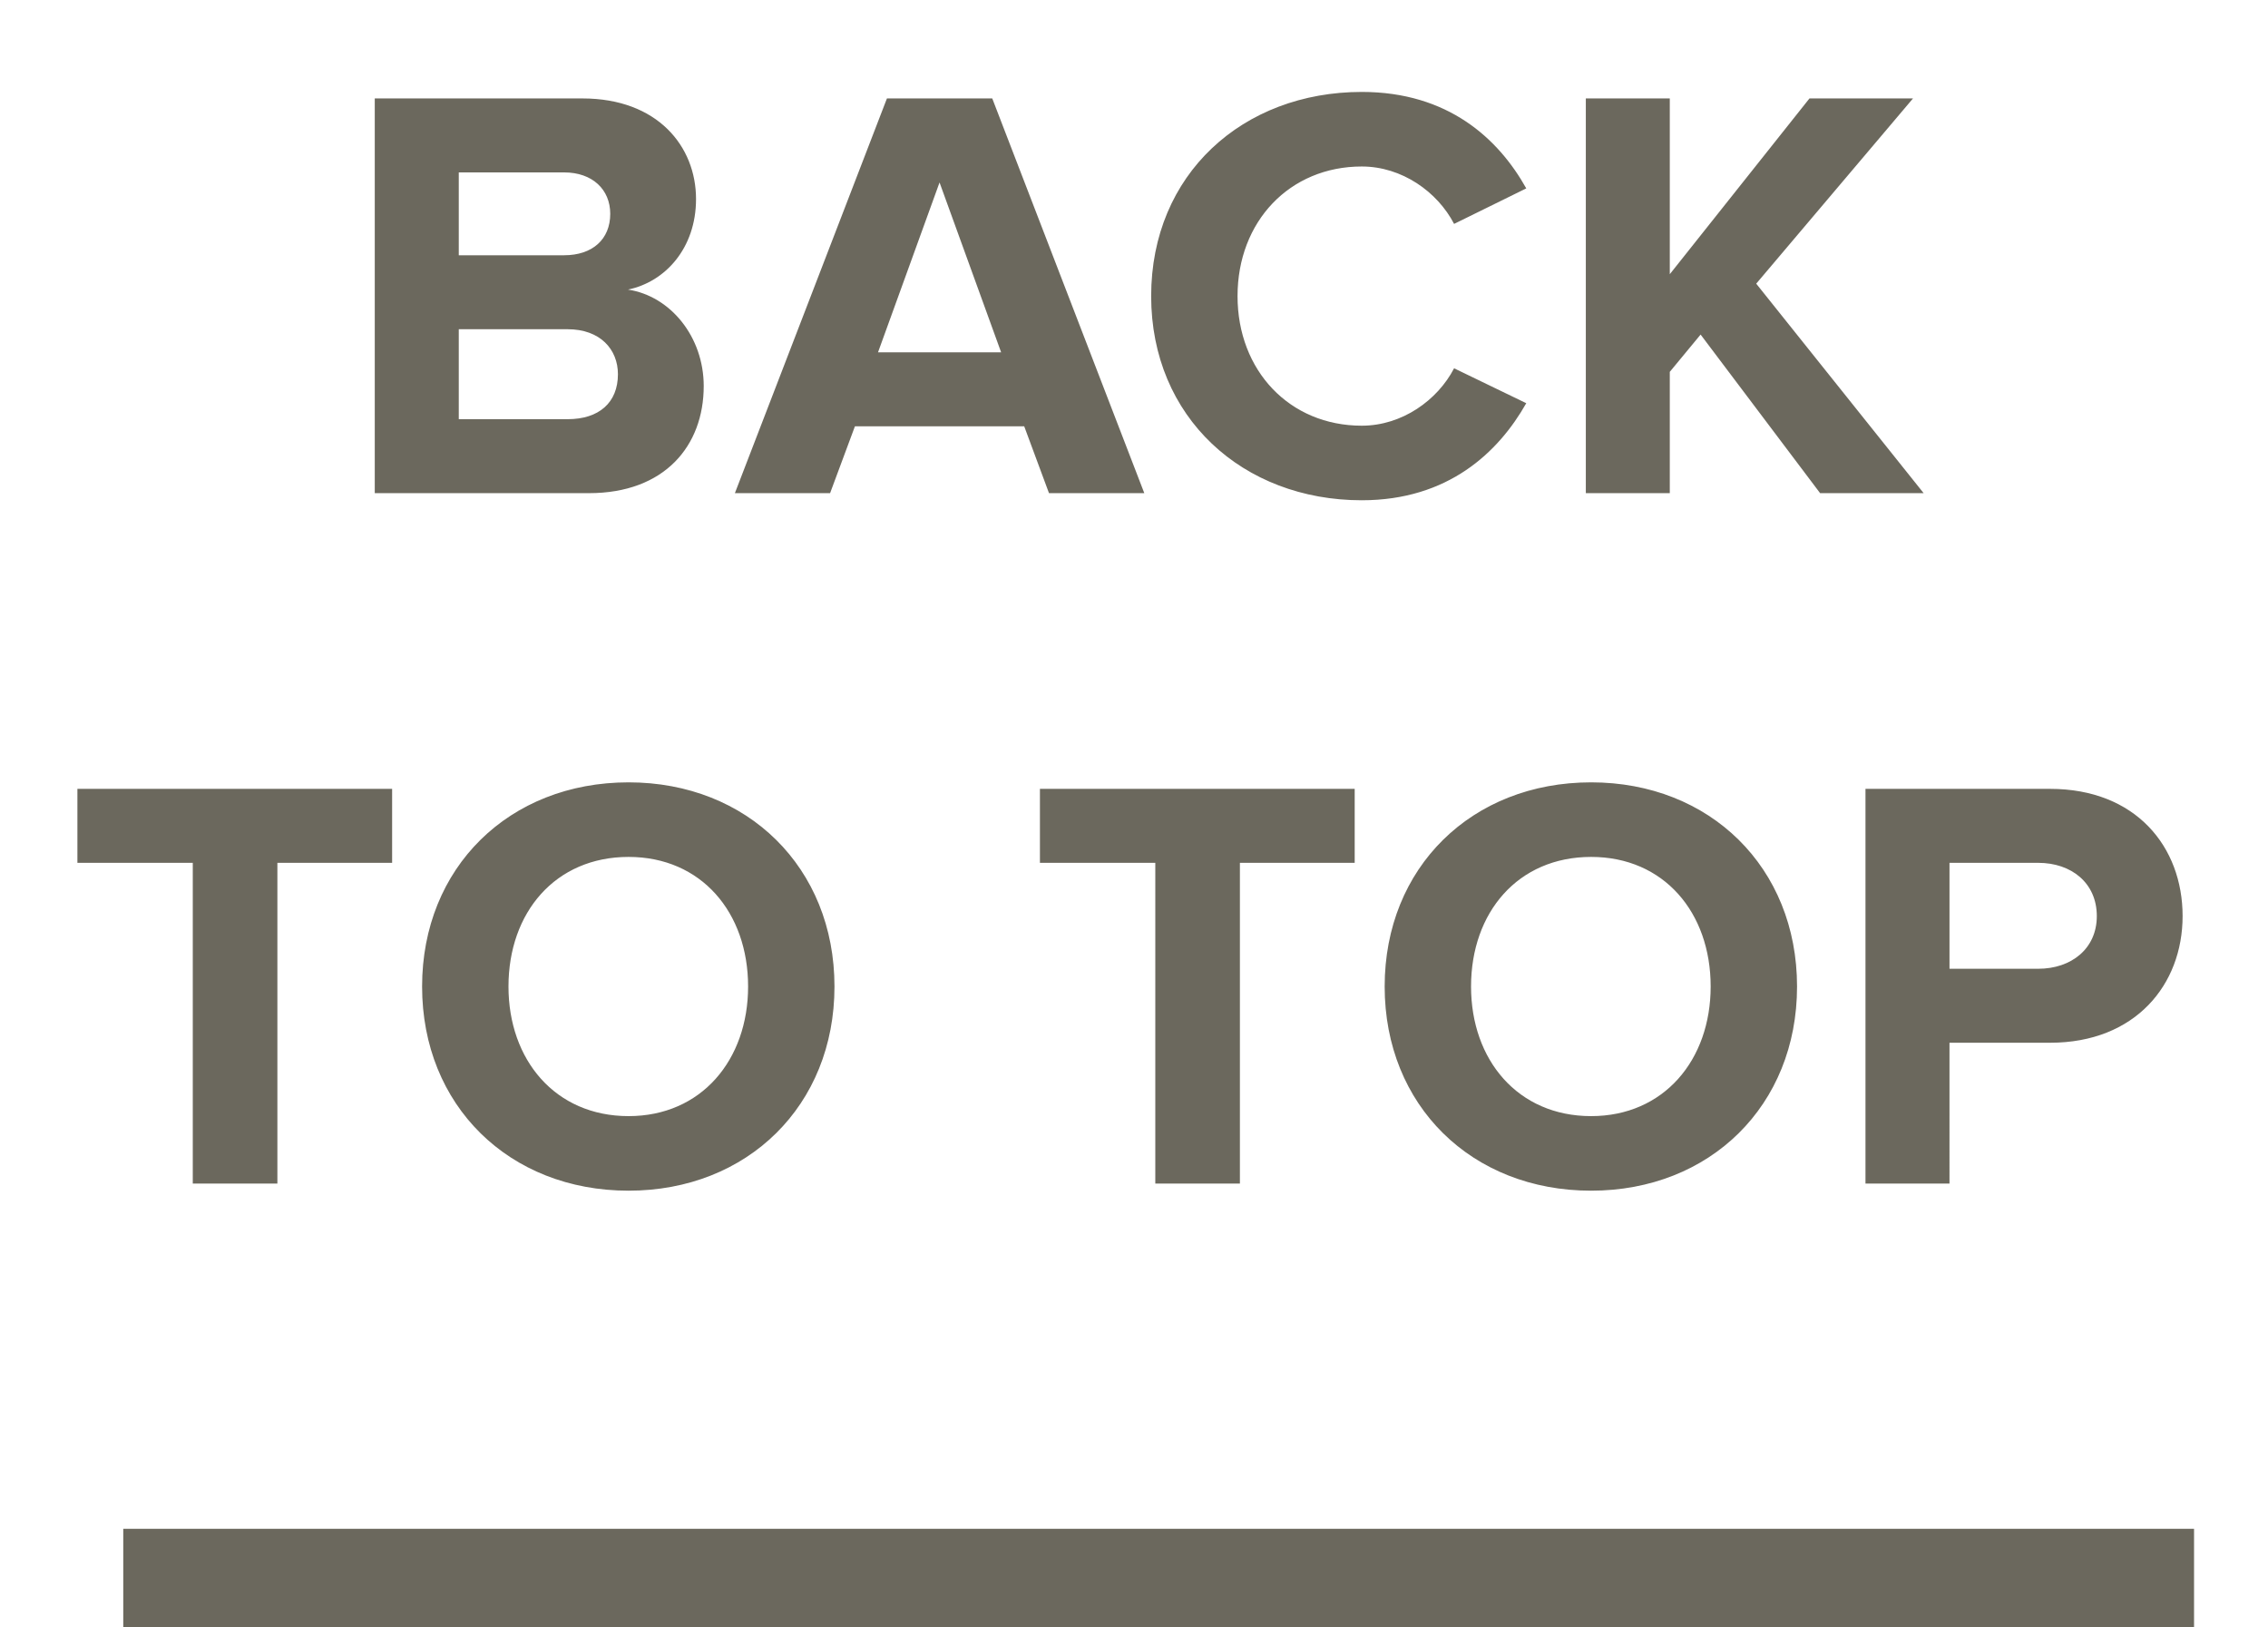
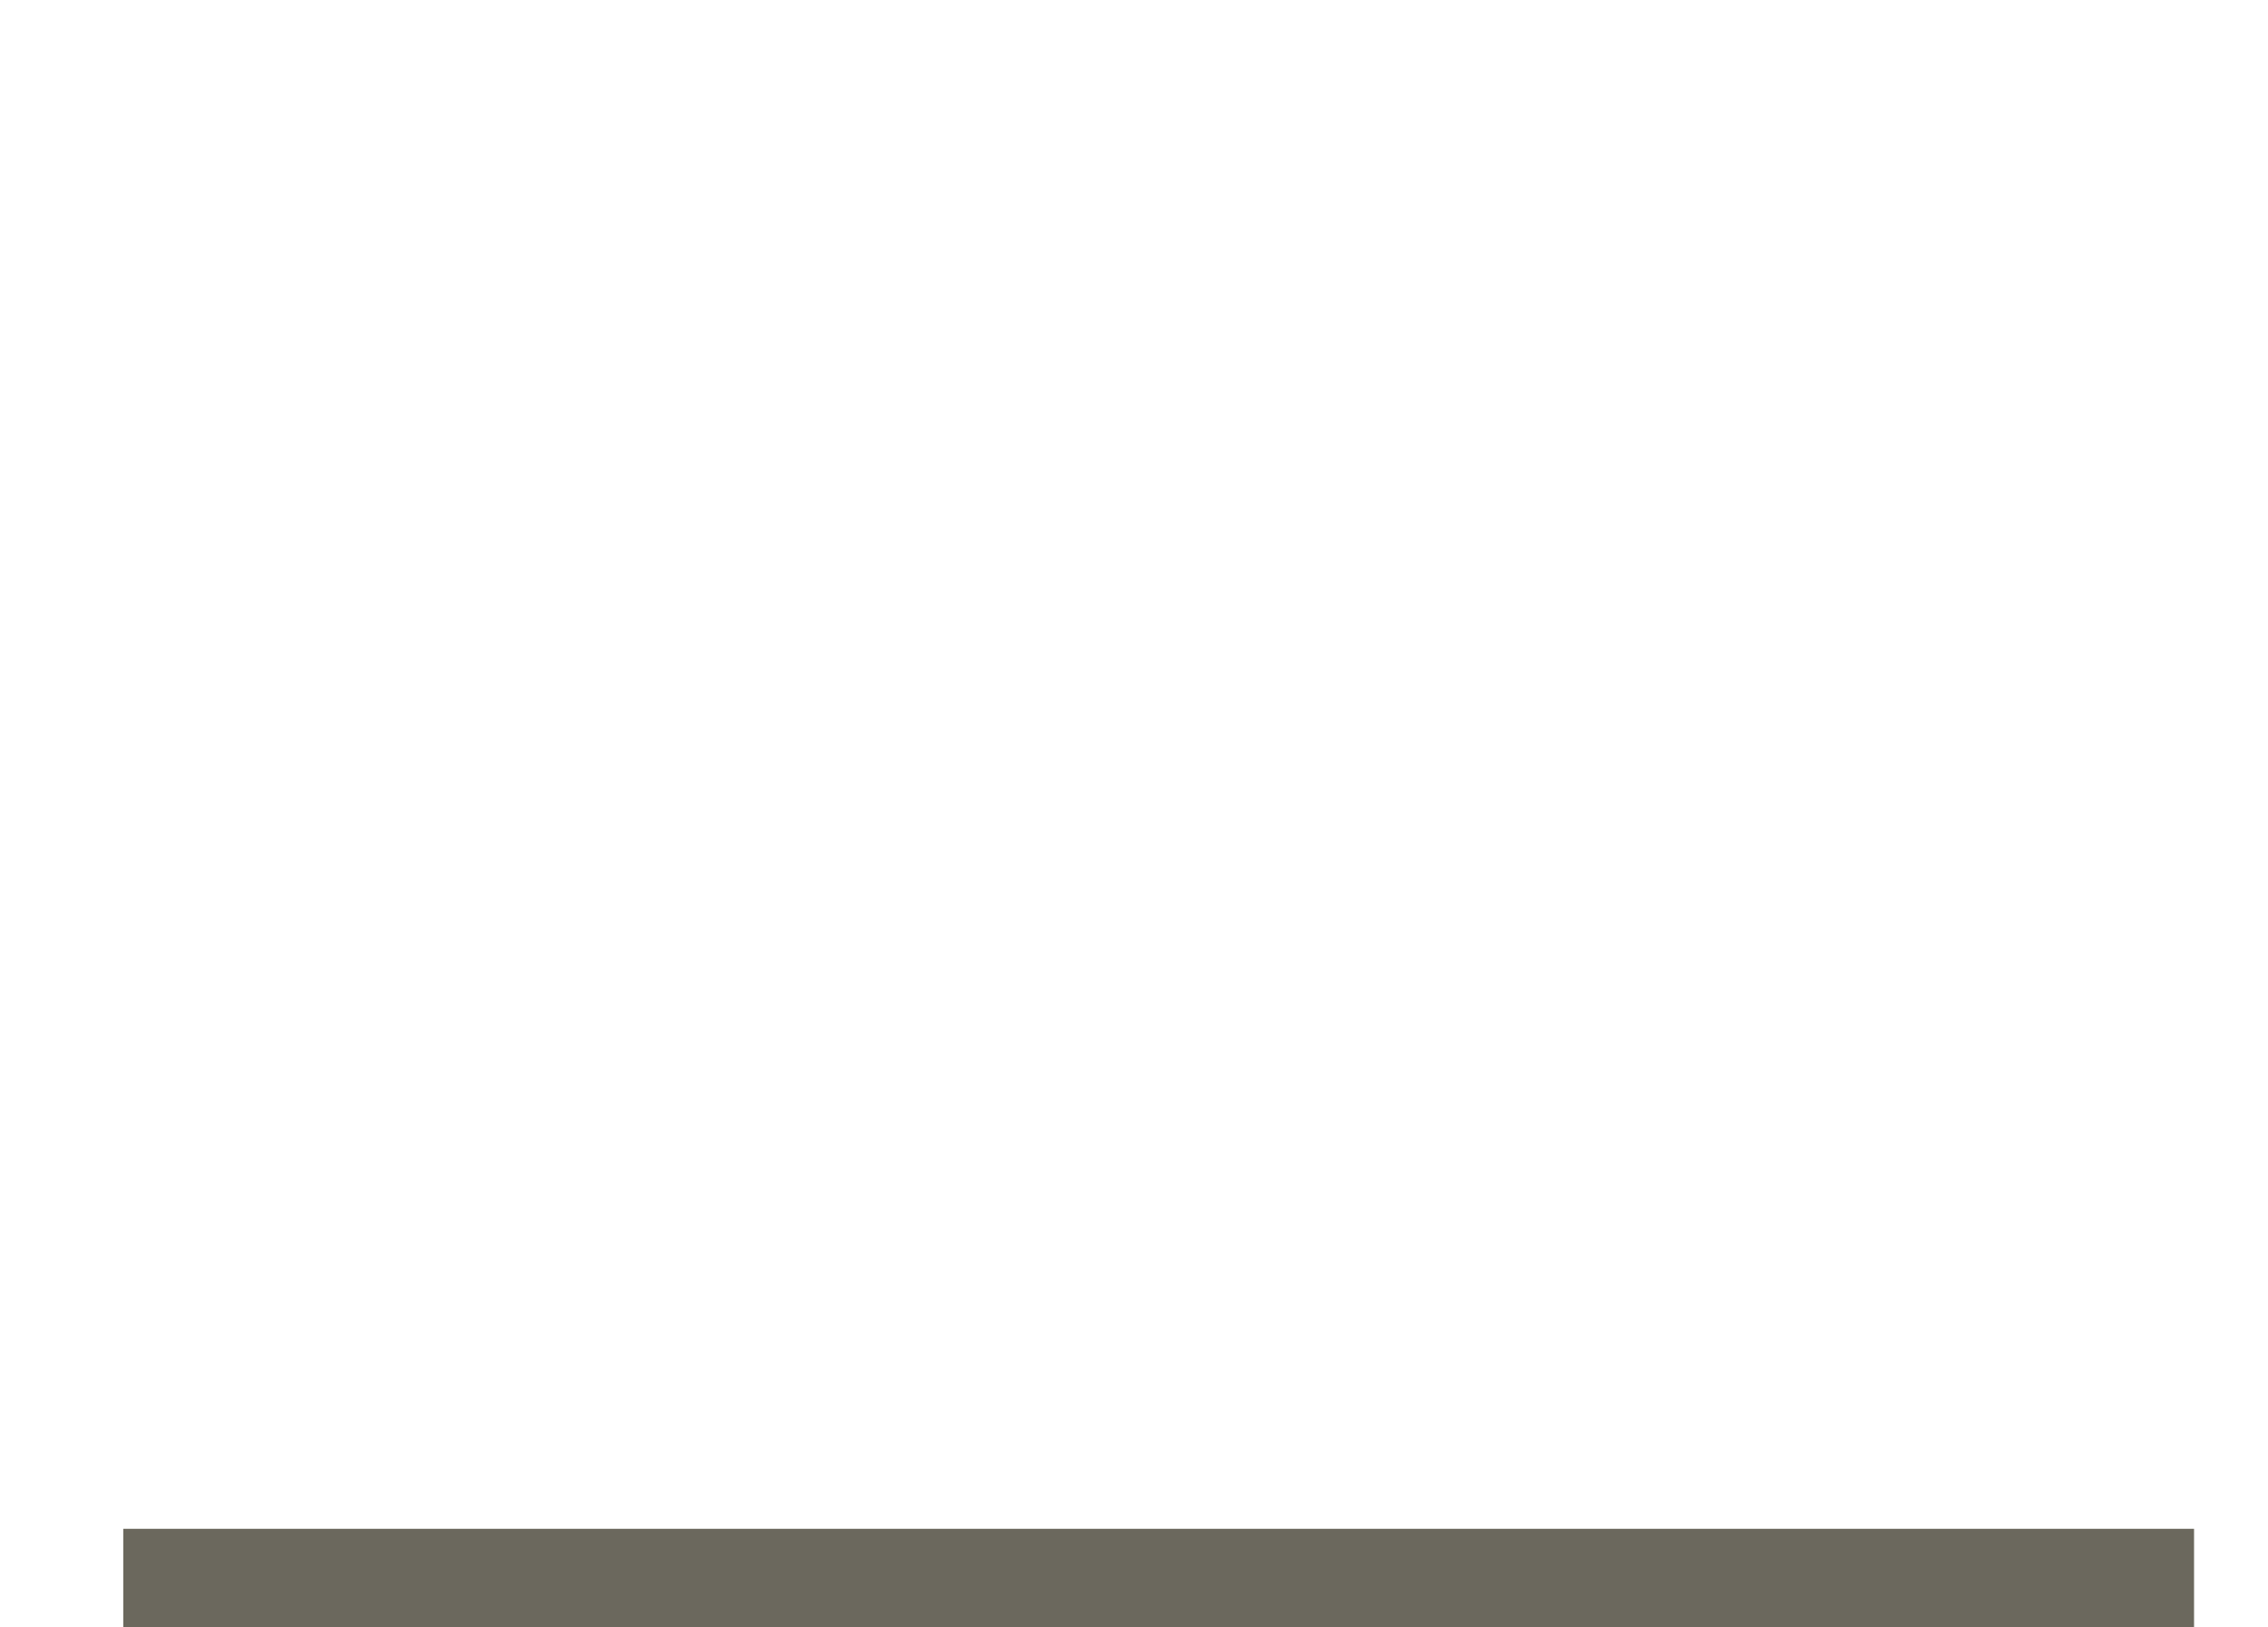
<svg xmlns="http://www.w3.org/2000/svg" width="46" height="33" viewBox="0 0 46 33">
  <title>91813C8C-EEED-4178-8EC8-4C1EFC9A2904</title>
  <g fill="none" fill-rule="evenodd">
-     <path d="M11.945 10H7.601V1.996h4.212c1.524 0 2.304.972 2.304 2.04 0 .996-.624 1.68-1.38 1.836.864.132 1.536.96 1.536 1.956 0 1.212-.792 2.172-2.328 2.172zm-.504-4.824c.576 0 .936-.324.936-.84 0-.492-.36-.84-.936-.84H9.305v1.68h2.136zm.072 3.324c.636 0 1.02-.336 1.02-.912 0-.504-.36-.912-1.02-.912H9.305V8.5h2.208zM23.209 10h-1.933l-.503-1.356H17.34L16.836 10h-1.931l3.084-8.004h2.136L23.209 10zm-2.904-2.856L19.056 3.7l-1.248 3.444h2.495zm7.315 3c1.752 0 2.772-.972 3.336-1.968l-1.464-.708c-.336.648-1.056 1.164-1.872 1.164-1.464 0-2.52-1.116-2.52-2.628s1.056-2.628 2.52-2.628c.816 0 1.536.516 1.872 1.164l1.464-.72c-.564-1.008-1.584-1.956-3.336-1.956-2.412 0-4.272 1.668-4.272 4.14 0 2.46 1.86 4.14 4.272 4.14zM39.016 10L35.62 5.752l3.18-3.756h-2.1L33.867 5.56V1.996h-1.703V10h1.703V7.54l.625-.756L36.916 10h2.1zM5.626 24v-6.504h2.327v-1.5H1.57v1.5h2.34V24h1.716zm7.123.144c-2.424 0-4.188-1.728-4.188-4.14s1.764-4.14 4.188-4.14c2.412 0 4.176 1.728 4.176 4.14s-1.764 4.14-4.176 4.14zm0-1.512c1.476 0 2.424-1.14 2.424-2.628 0-1.5-.948-2.628-2.424-2.628-1.488 0-2.436 1.128-2.436 2.628 0 1.488.948 2.628 2.436 2.628zM25.148 24v-6.504h2.328v-1.5h-6.384v1.5h2.34V24h1.716zm7.123.144c-2.423 0-4.187-1.728-4.187-4.14s1.764-4.14 4.188-4.14c2.412 0 4.176 1.728 4.176 4.14s-1.764 4.14-4.176 4.14zm0-1.512c1.477 0 2.425-1.14 2.425-2.628 0-1.5-.948-2.628-2.424-2.628-1.488 0-2.436 1.128-2.436 2.628 0 1.488.948 2.628 2.436 2.628zM39.54 24h-1.704v-8.004h3.744c1.74 0 2.688 1.176 2.688 2.58 0 1.392-.96 2.568-2.688 2.568h-2.04V24zm1.8-4.356c.672 0 1.188-.408 1.188-1.068 0-.672-.516-1.08-1.188-1.08h-1.8v2.148h1.8z" fill="#6B685D" />
    <path d="M3.5 32h40" stroke="#6B685D" stroke-width="2" stroke-linecap="square" />
  </g>
</svg>